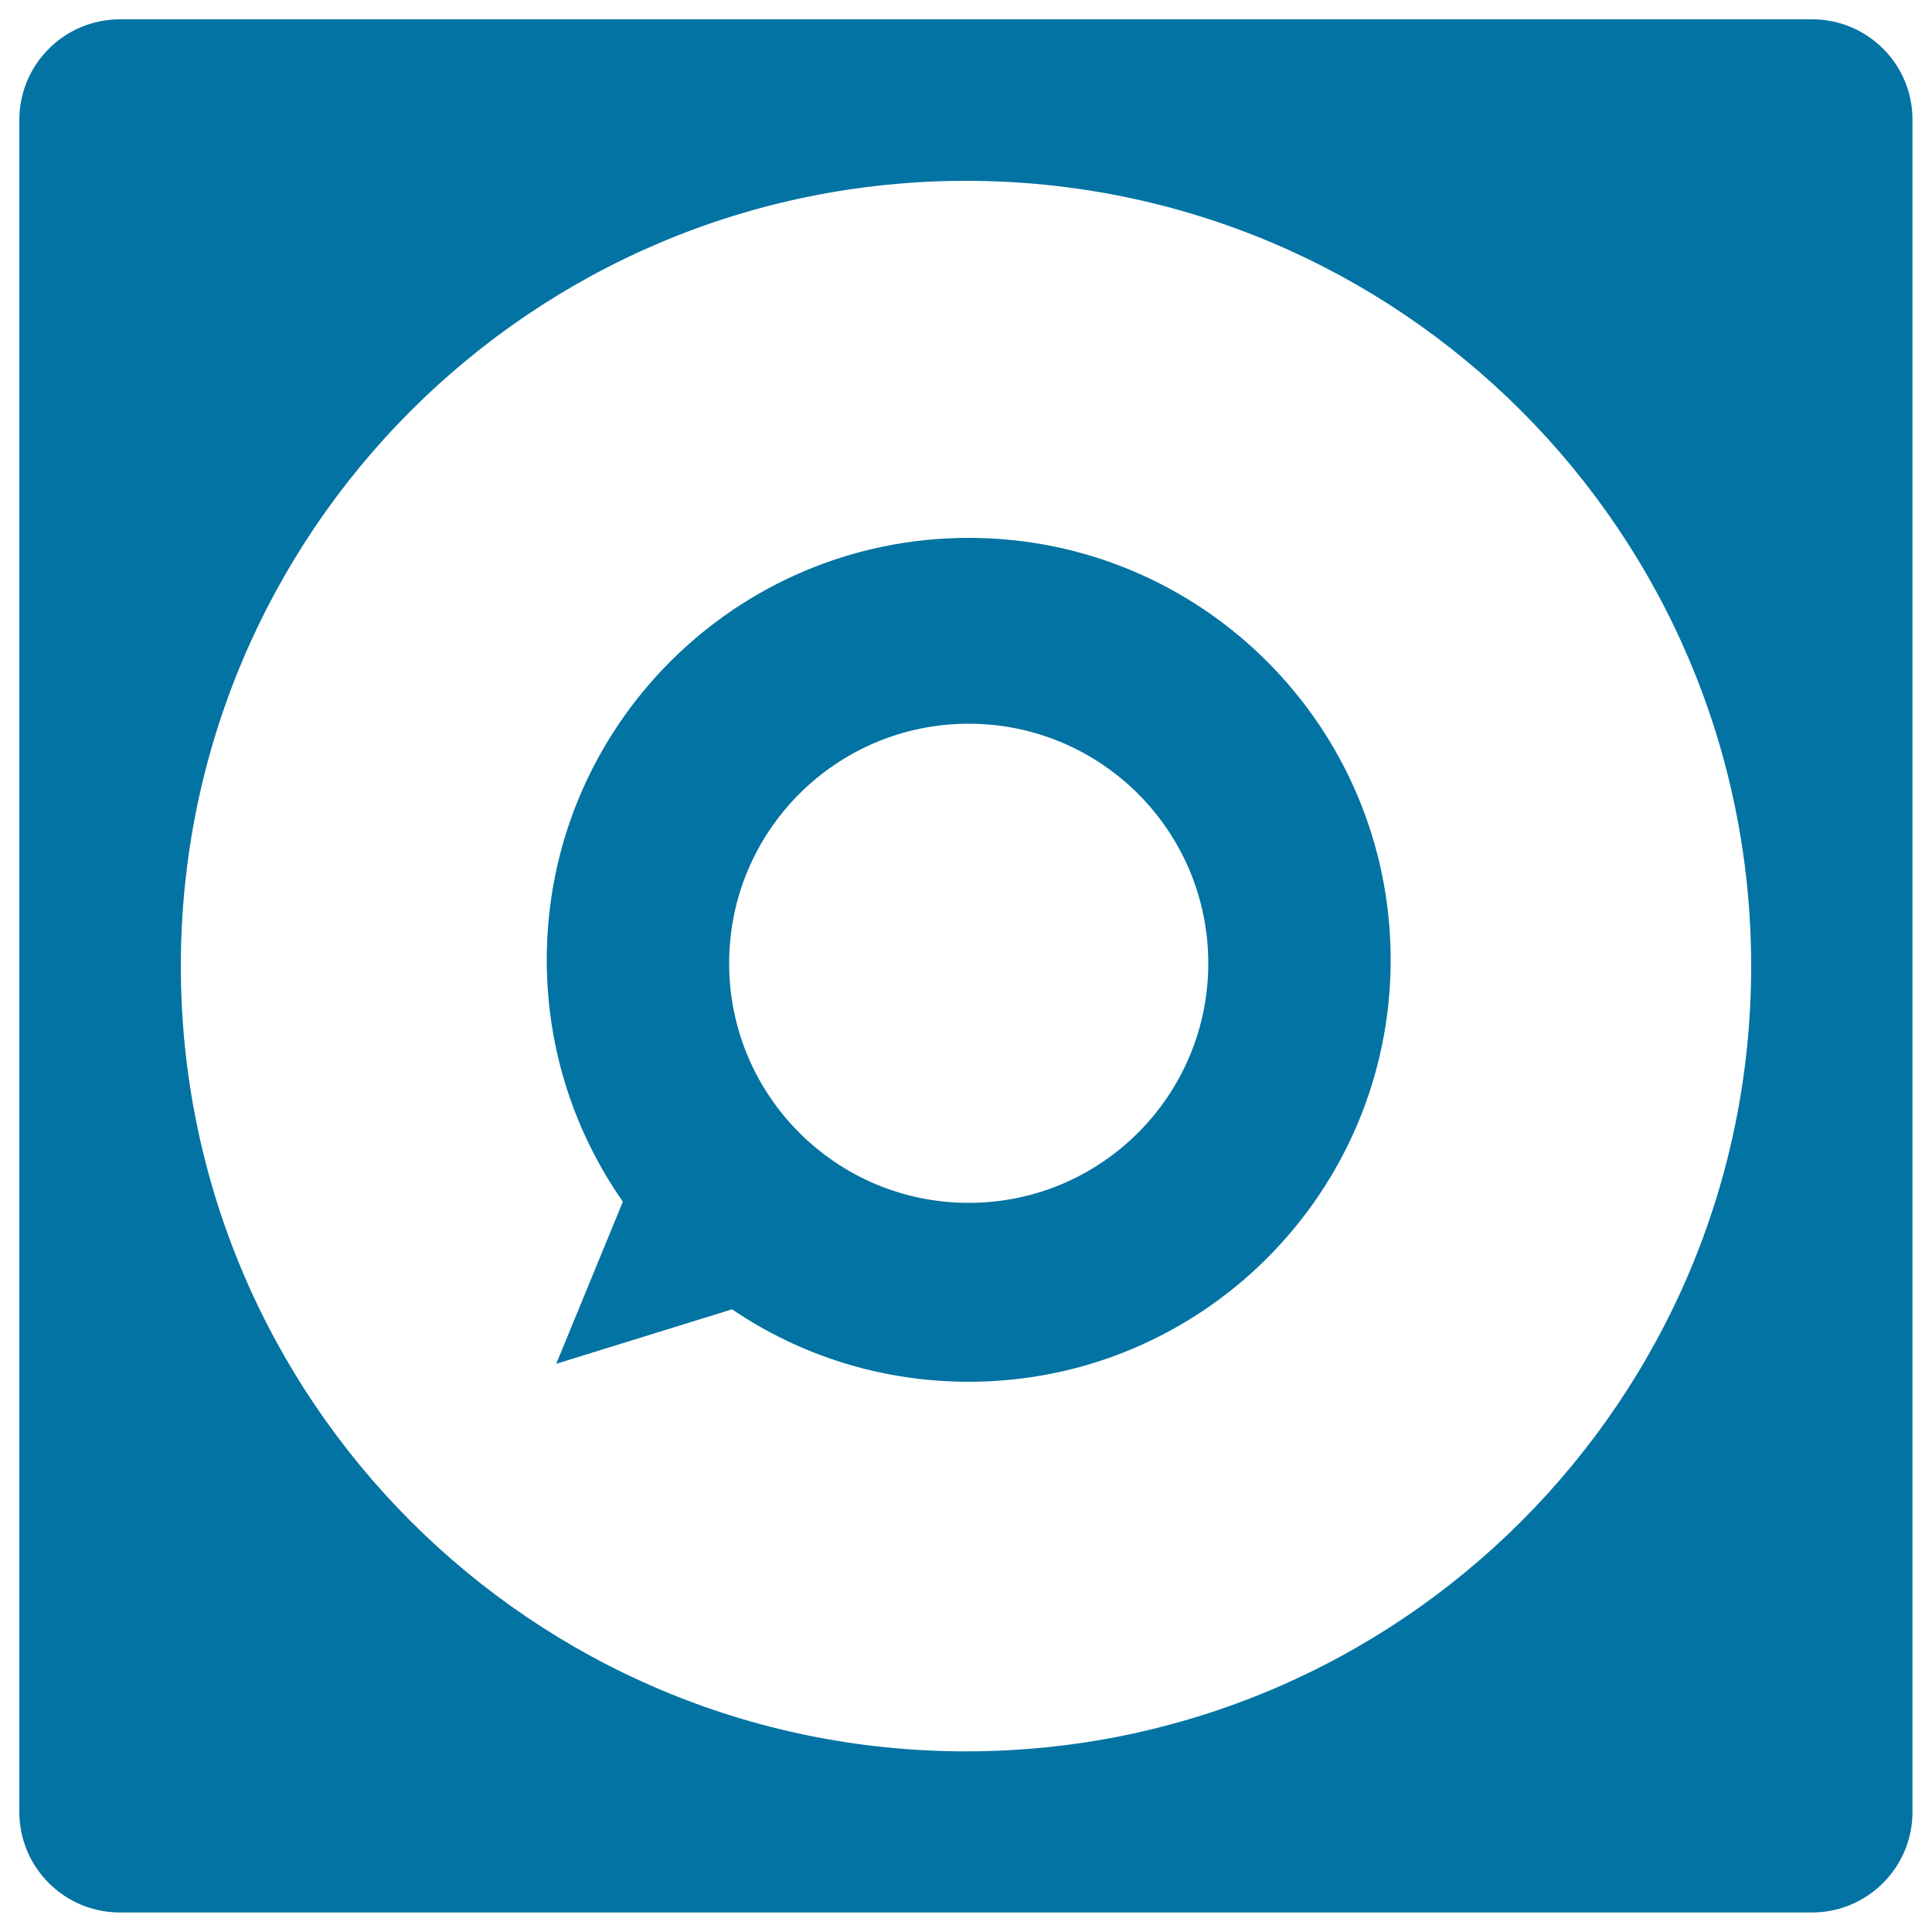
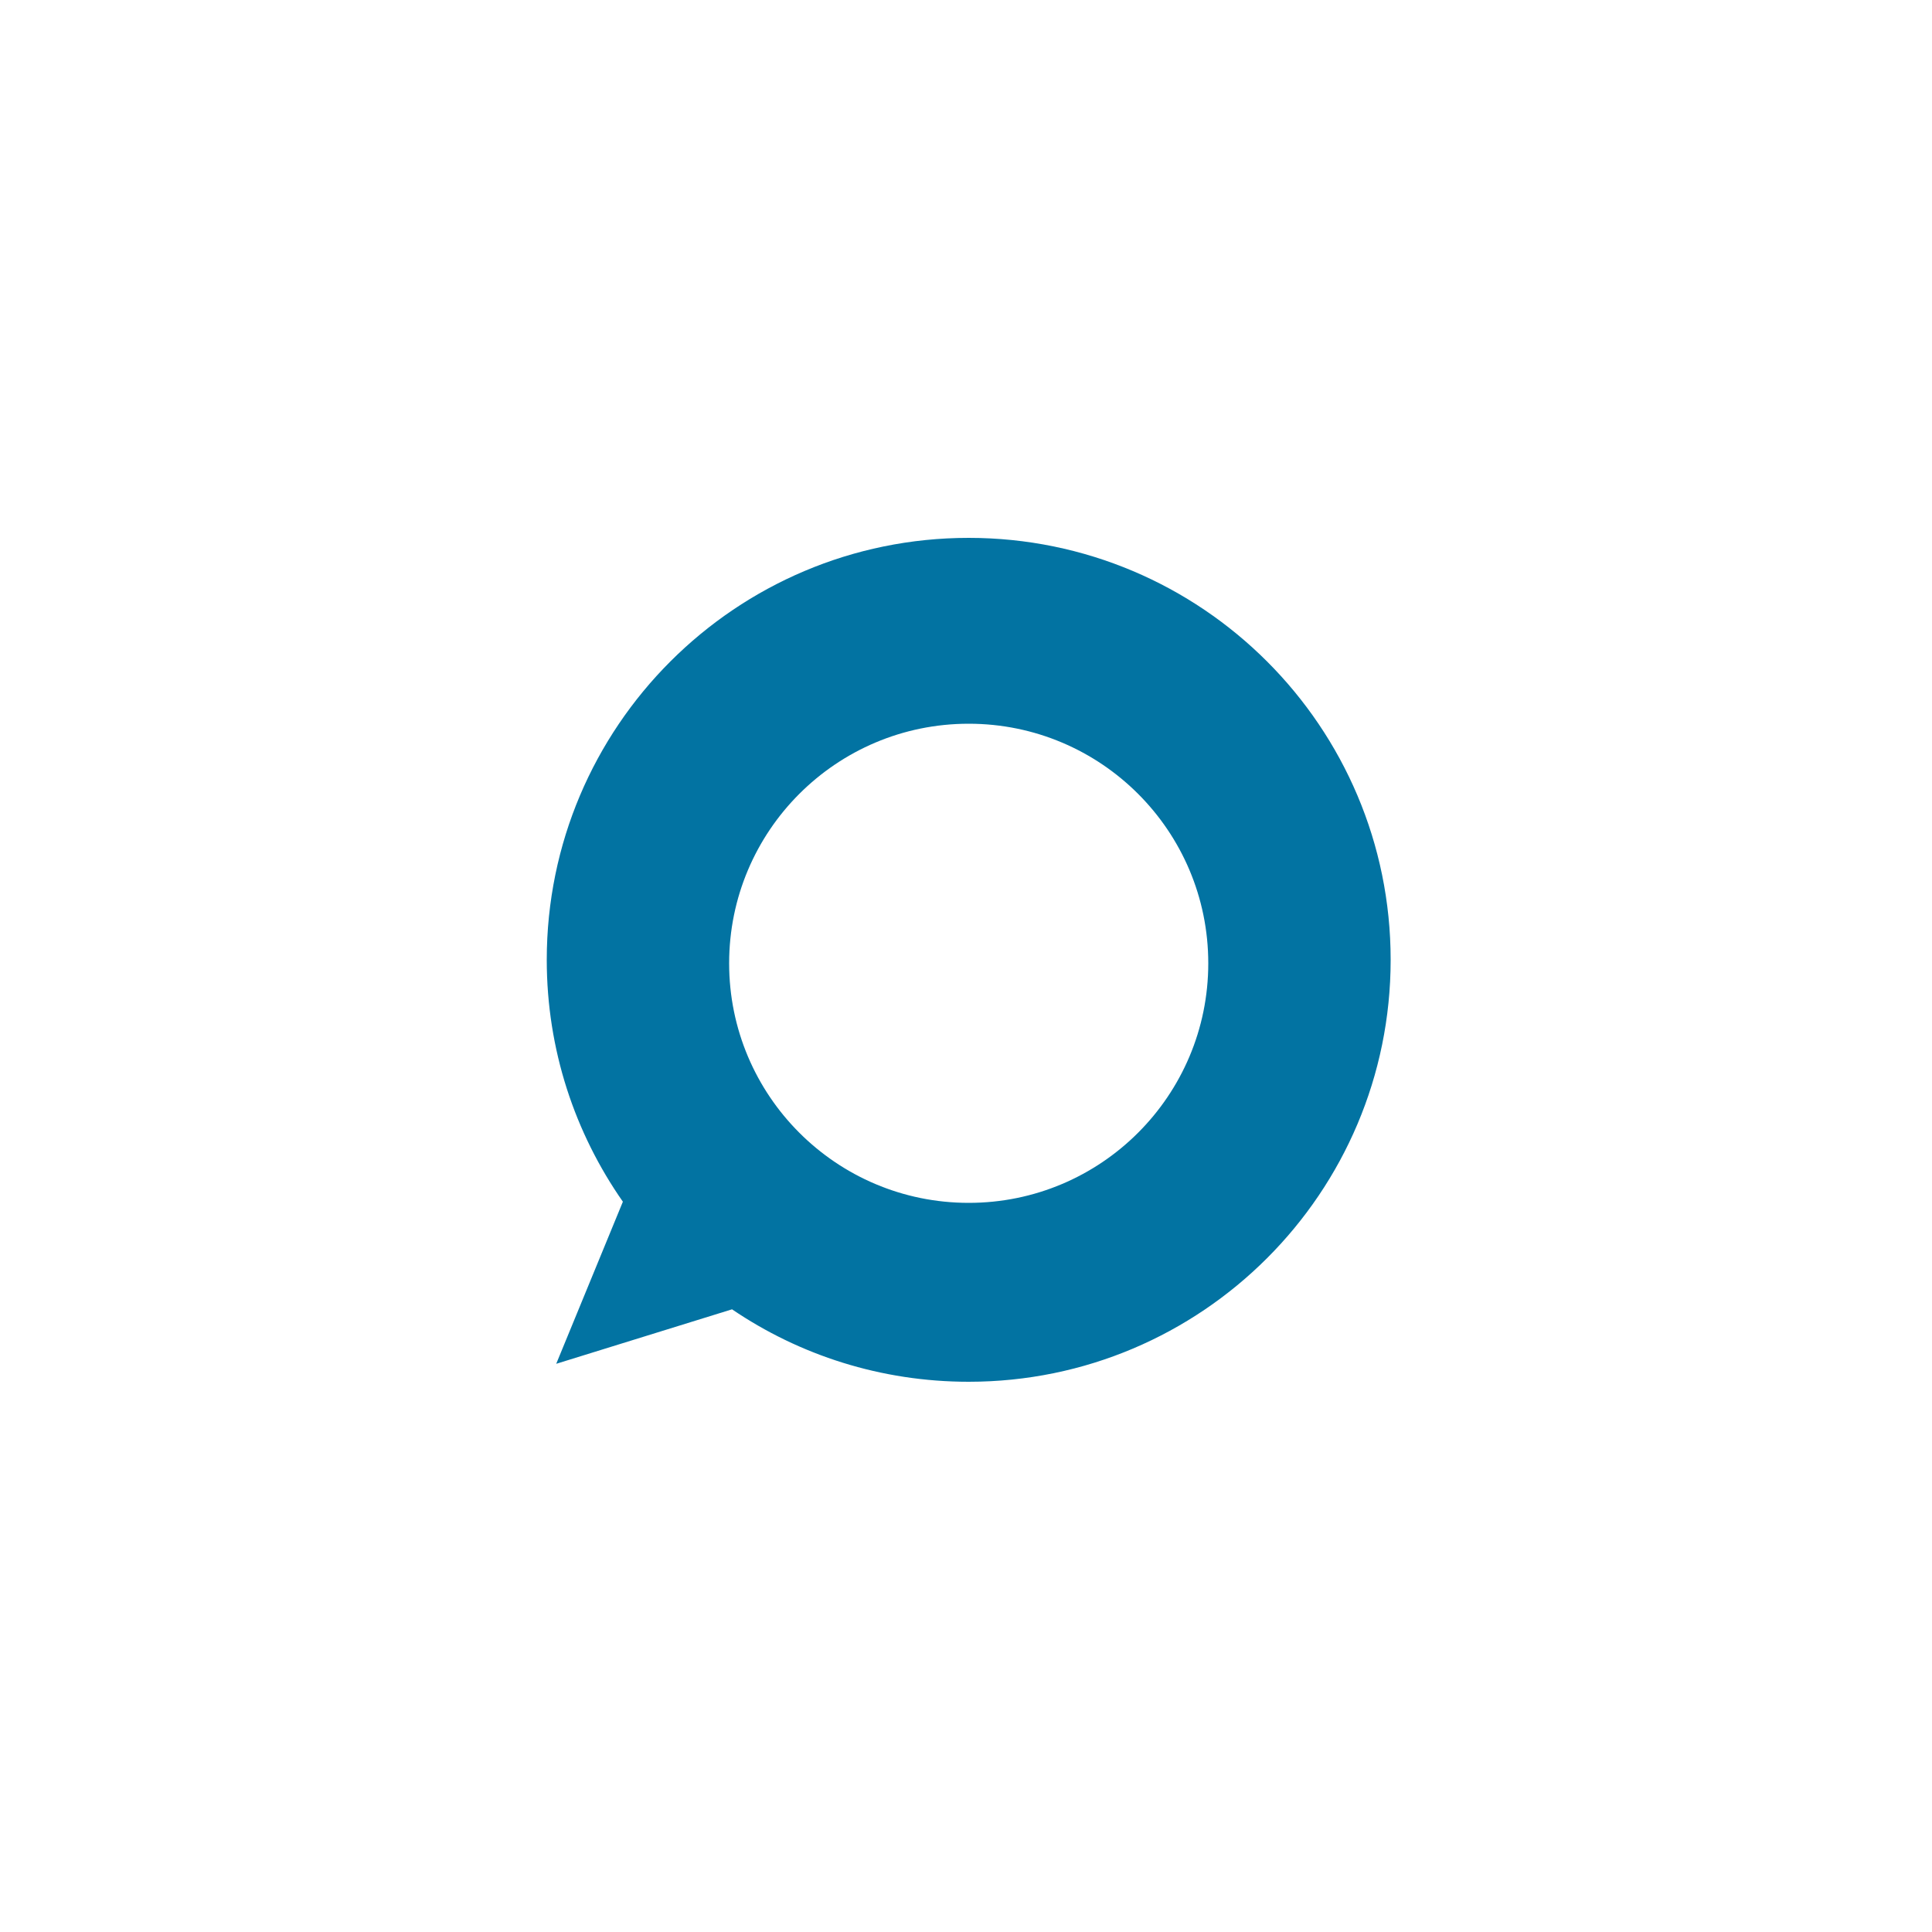
<svg xmlns="http://www.w3.org/2000/svg" viewBox="0 0 1000 1000" style="fill:#0273a2">
  <title>Spotbros Logo SVG icon</title>
  <g>
    <g>
-       <path d="M937.9,10H62.1C33.3,10,10,33.3,10,62.1v875.7c0,28.8,23.3,52.1,52.1,52.1h875.7c28.8,0,52.1-23.3,52.1-52.1V62.1C990,33.3,966.7,10,937.9,10z M500,906.5c-224.5,0-406.4-182-406.4-406.5c0-224.5,182-406.4,406.4-406.4c224.5,0,406.4,182,406.4,406.4C906.5,724.5,724.5,906.5,500,906.5z" />
      <path d="M501.4,278.4c-120.6,0-218.4,97.8-218.4,218.4c0,46.6,14.6,89.7,39.4,125.2l-34.5,83.9l91-28.2c34.9,23.7,77.1,37.5,122.5,37.5c120.6,0,218.4-97.8,218.4-218.4C719.8,376.2,622,278.4,501.4,278.4z M501.4,622.6c-68.5,0-124-55.5-124-124c0-68.5,55.5-124,124-124c68.5,0,124,55.5,124,124C625.4,567.1,569.9,622.6,501.4,622.6z" />
    </g>
  </g>
</svg>